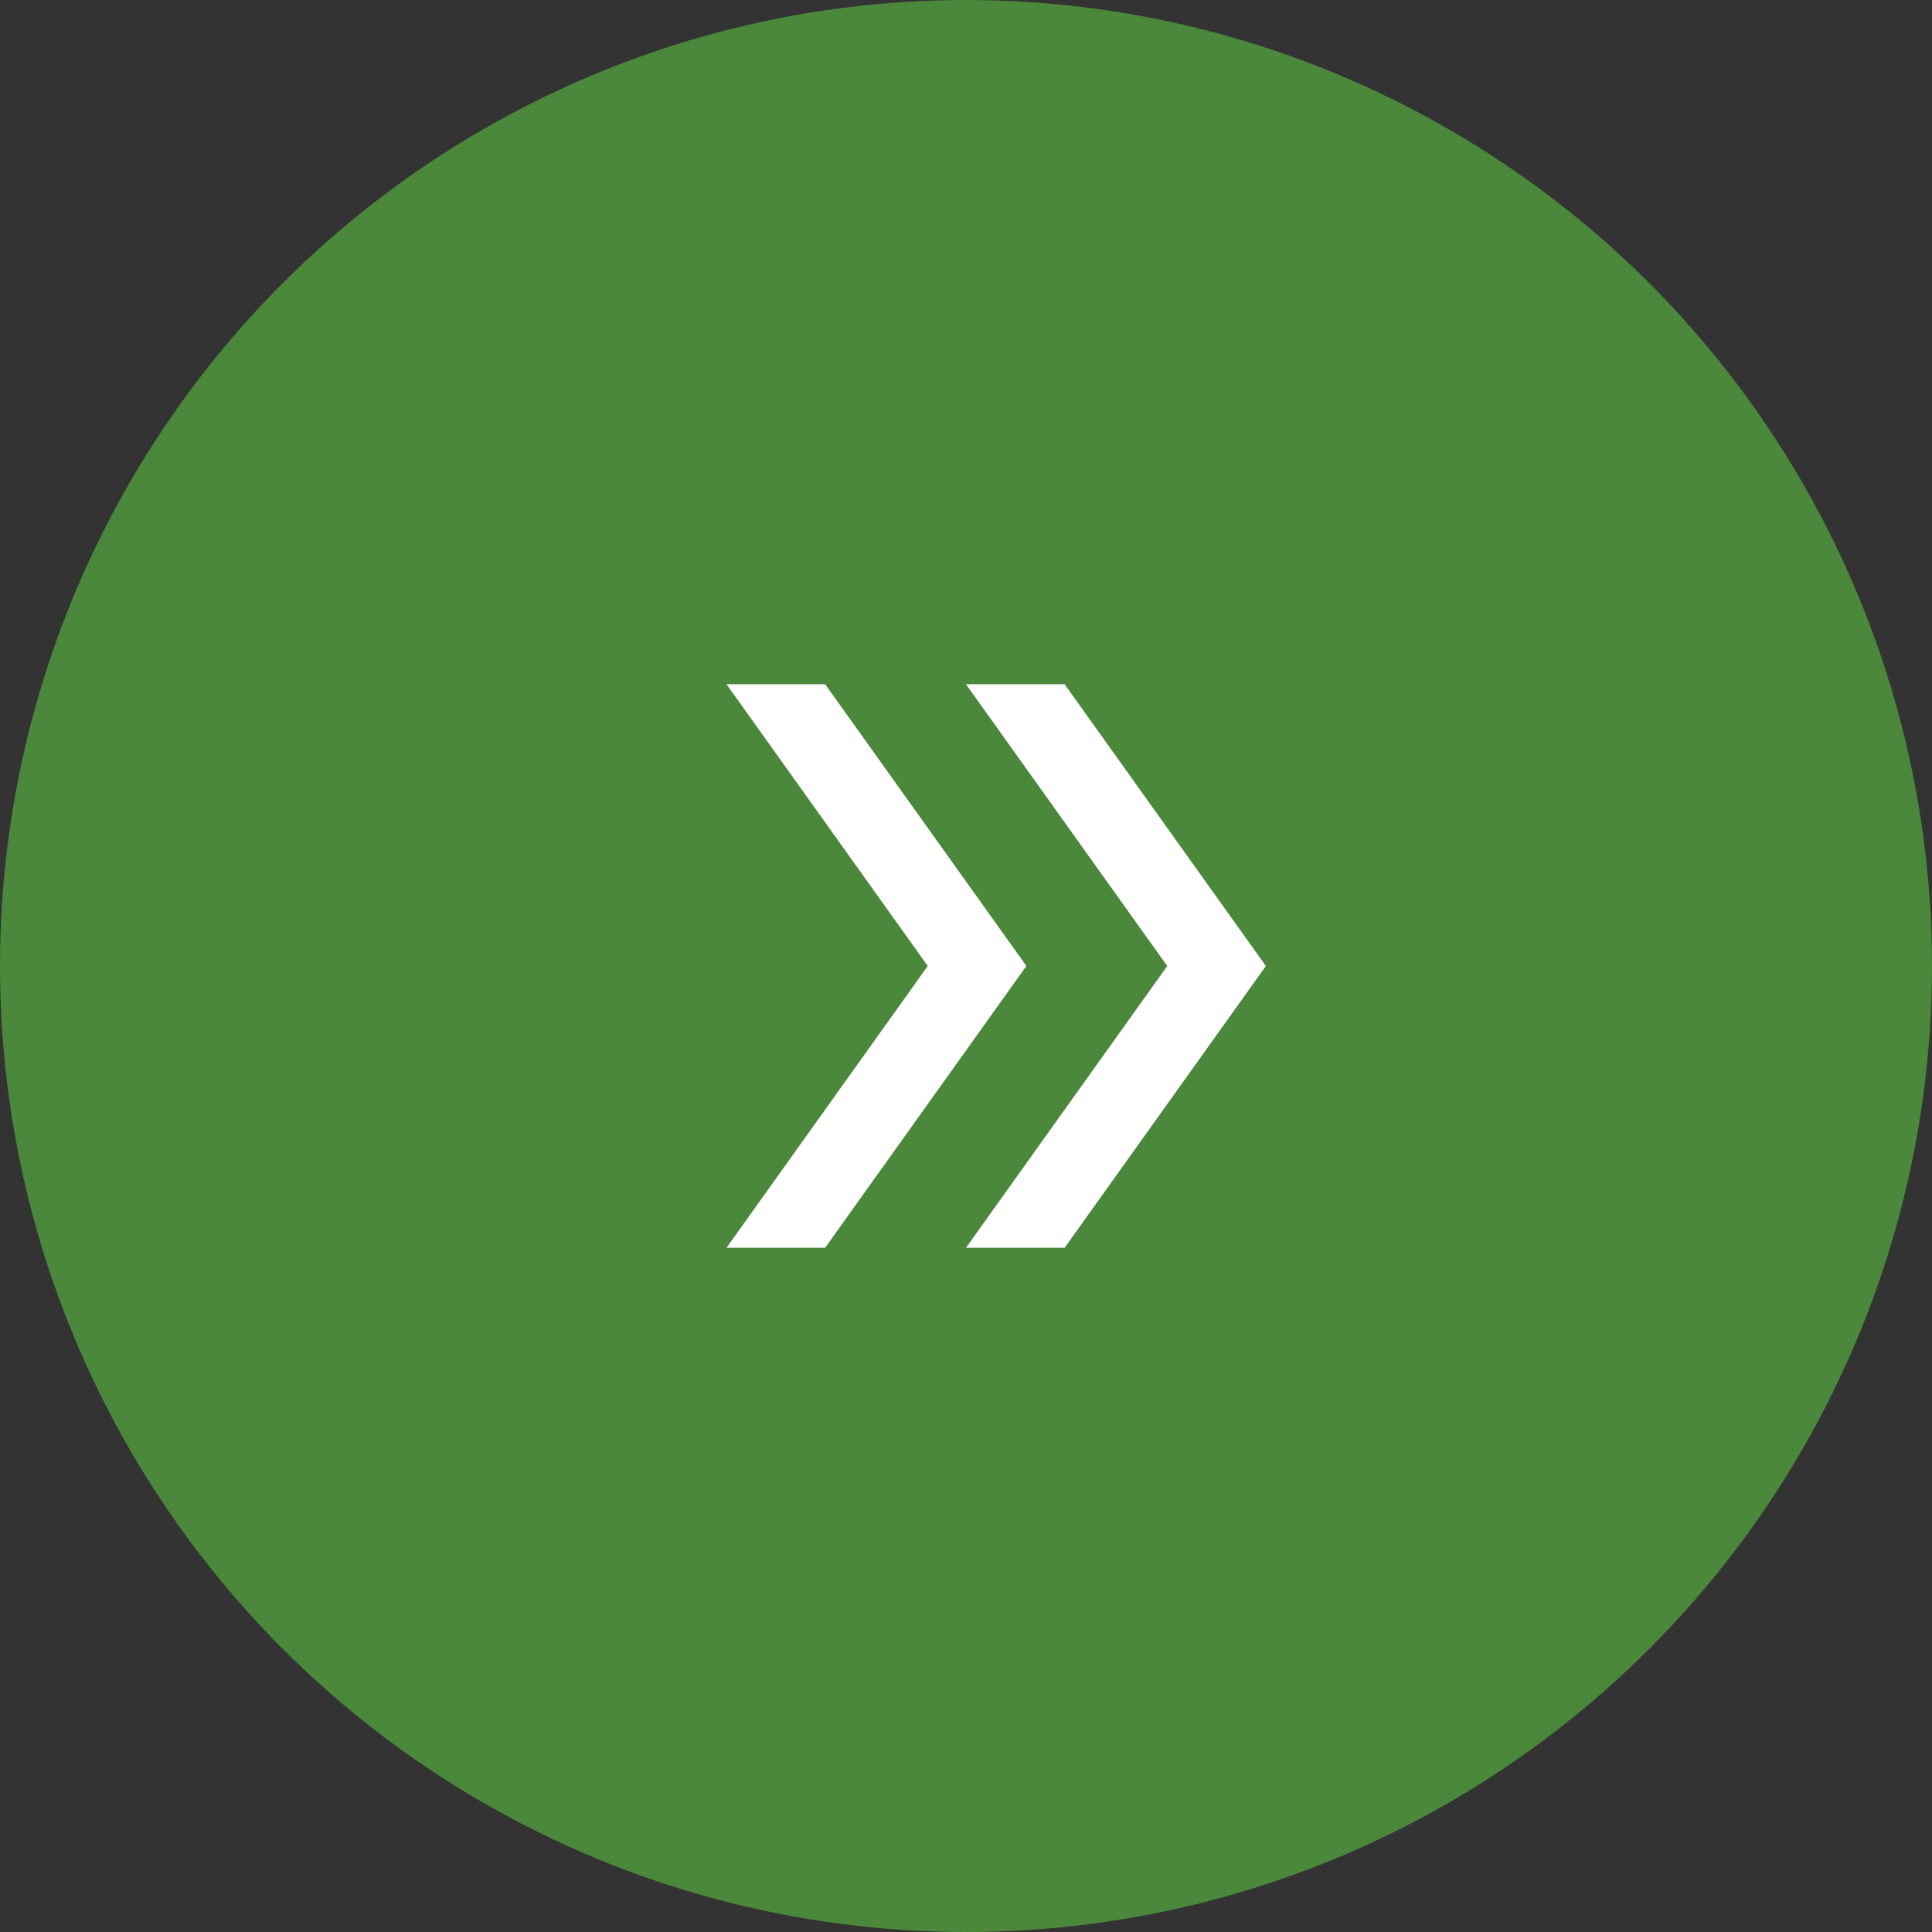
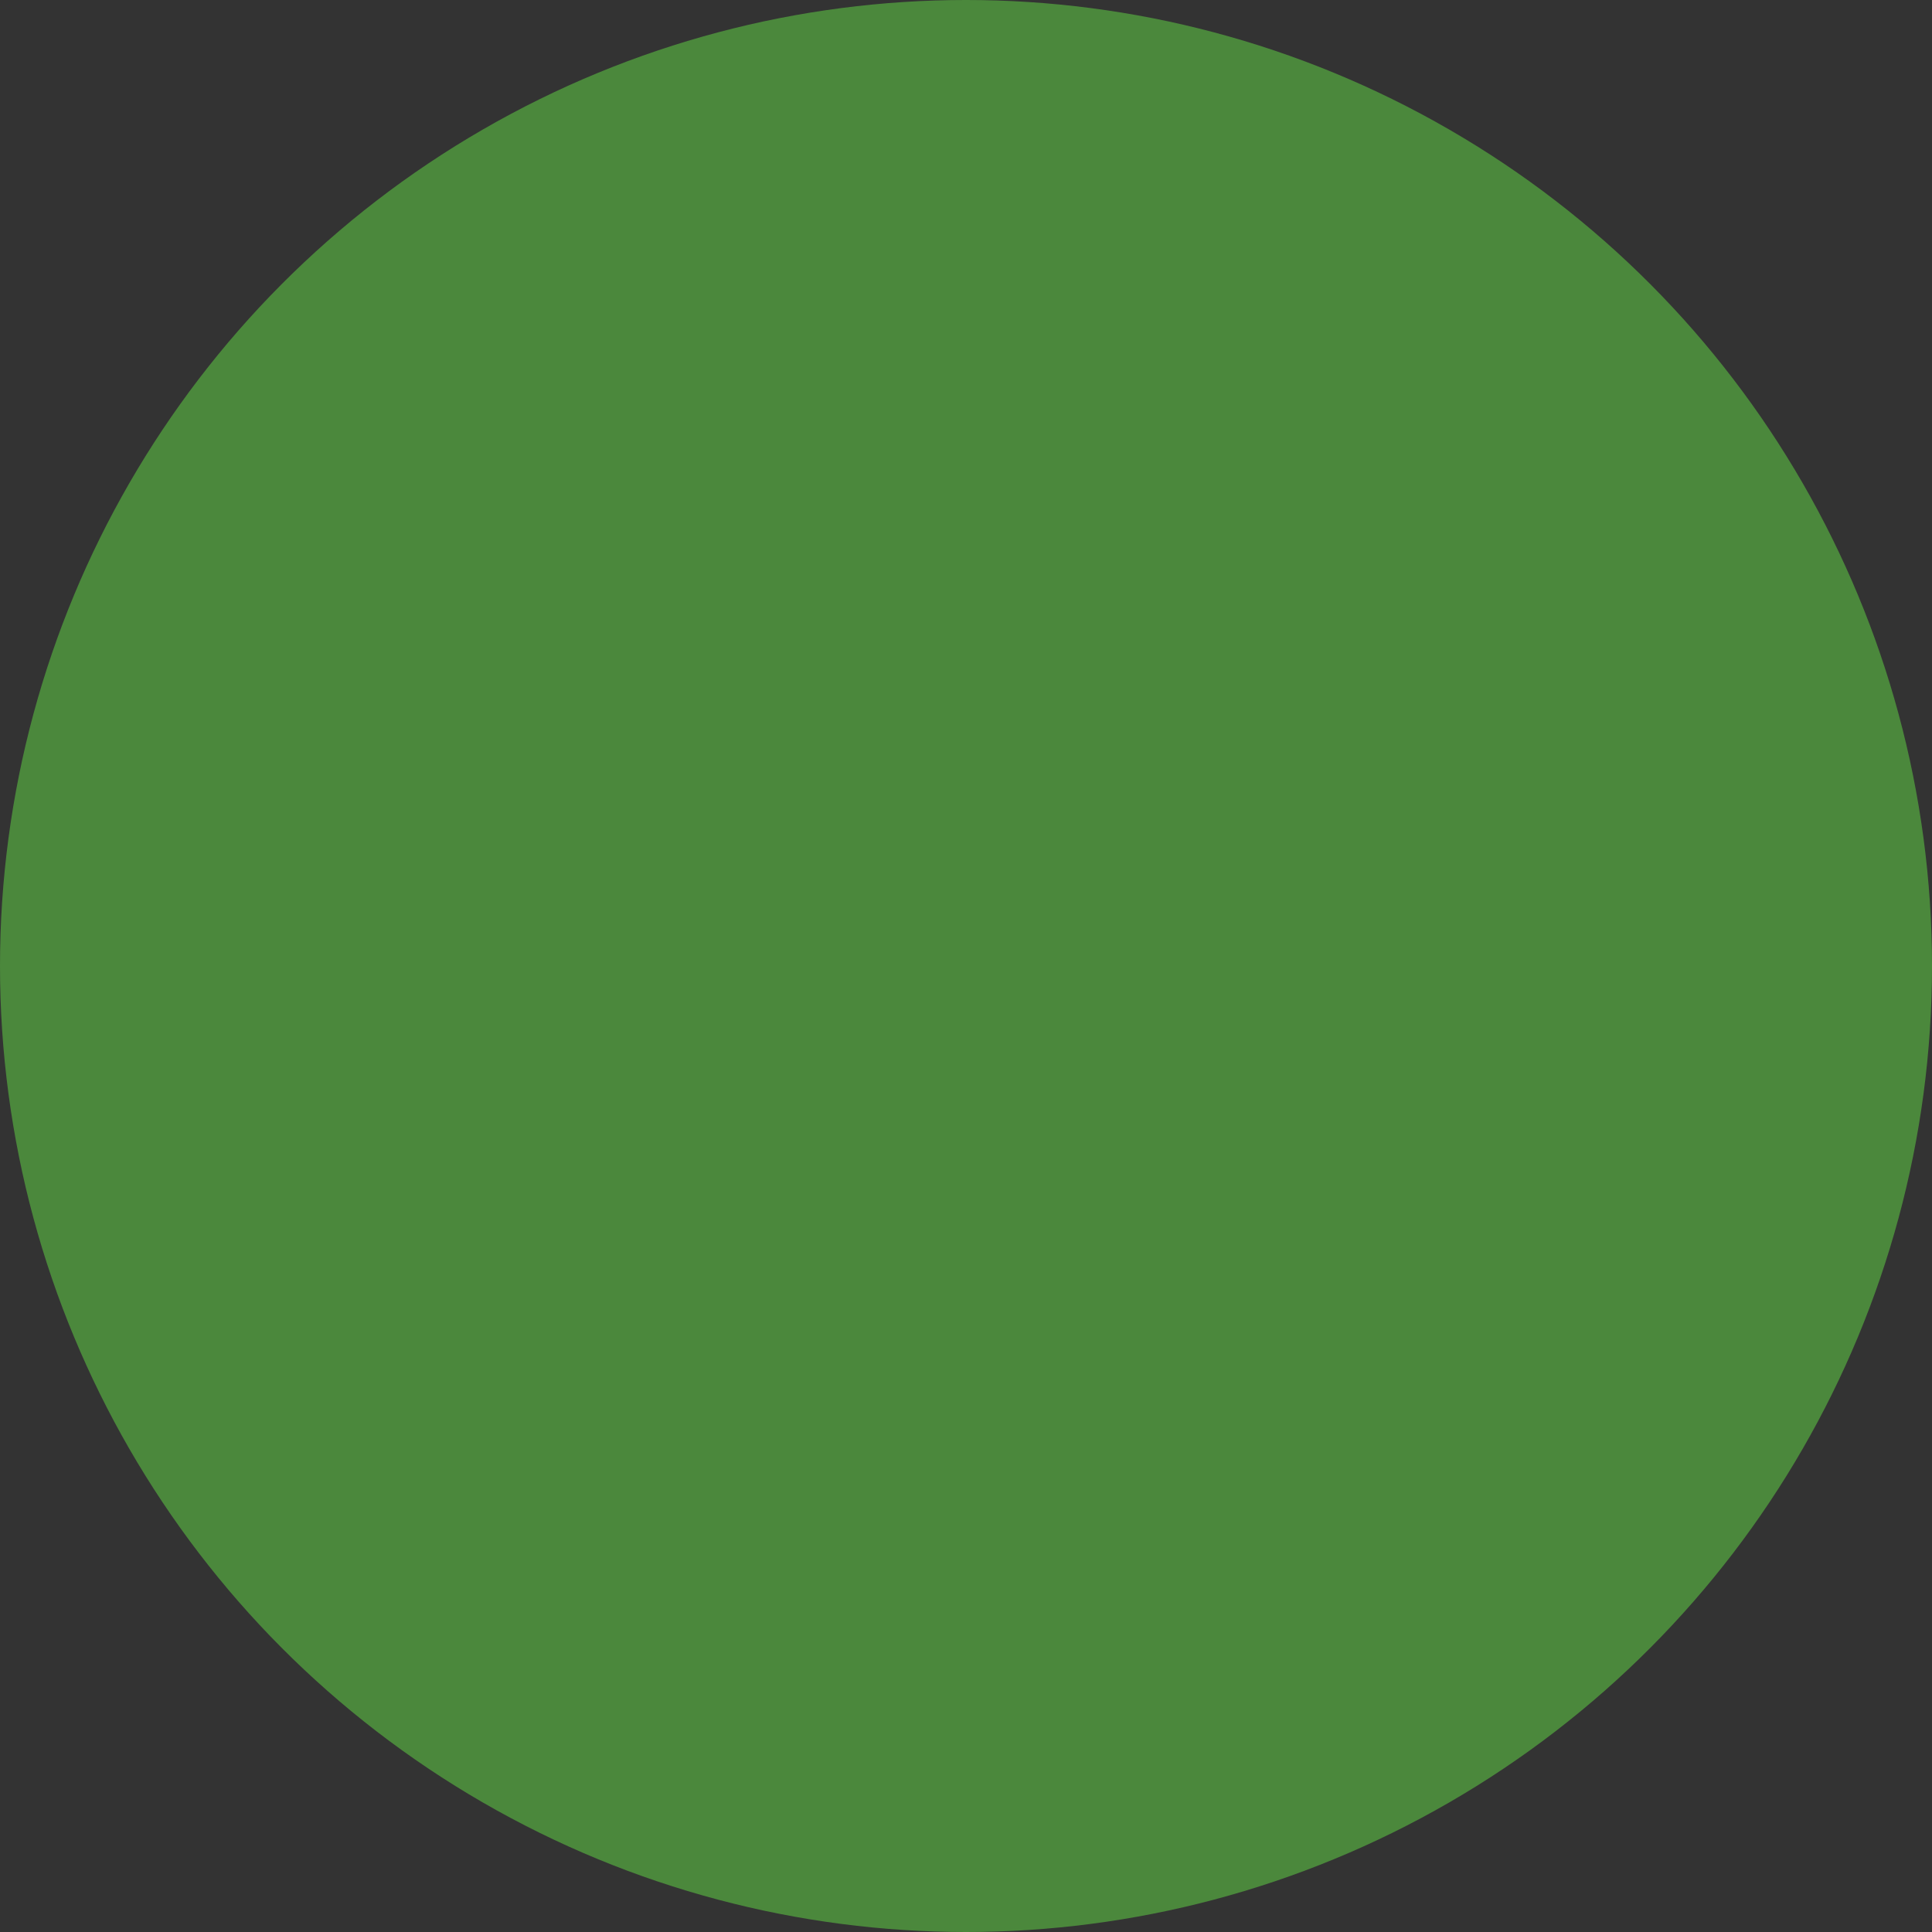
<svg xmlns="http://www.w3.org/2000/svg" width="100" height="100" viewBox="0 0 100 100" fill="none">
  <rect x="0" y="0" width="100" height="100" fill="#333333" stroke="none" />
  <circle cx="50" cy="50" r="50" fill="#4B883C" />
-   <path d="M37.605 64.583L48.021 50L37.605 35.417H42.709L53.125 50L42.709 64.583H37.605ZM50 64.583L60.417 50L50 35.417H55.105L65.521 50L55.105 64.583H50Z" fill="white" />
</svg>